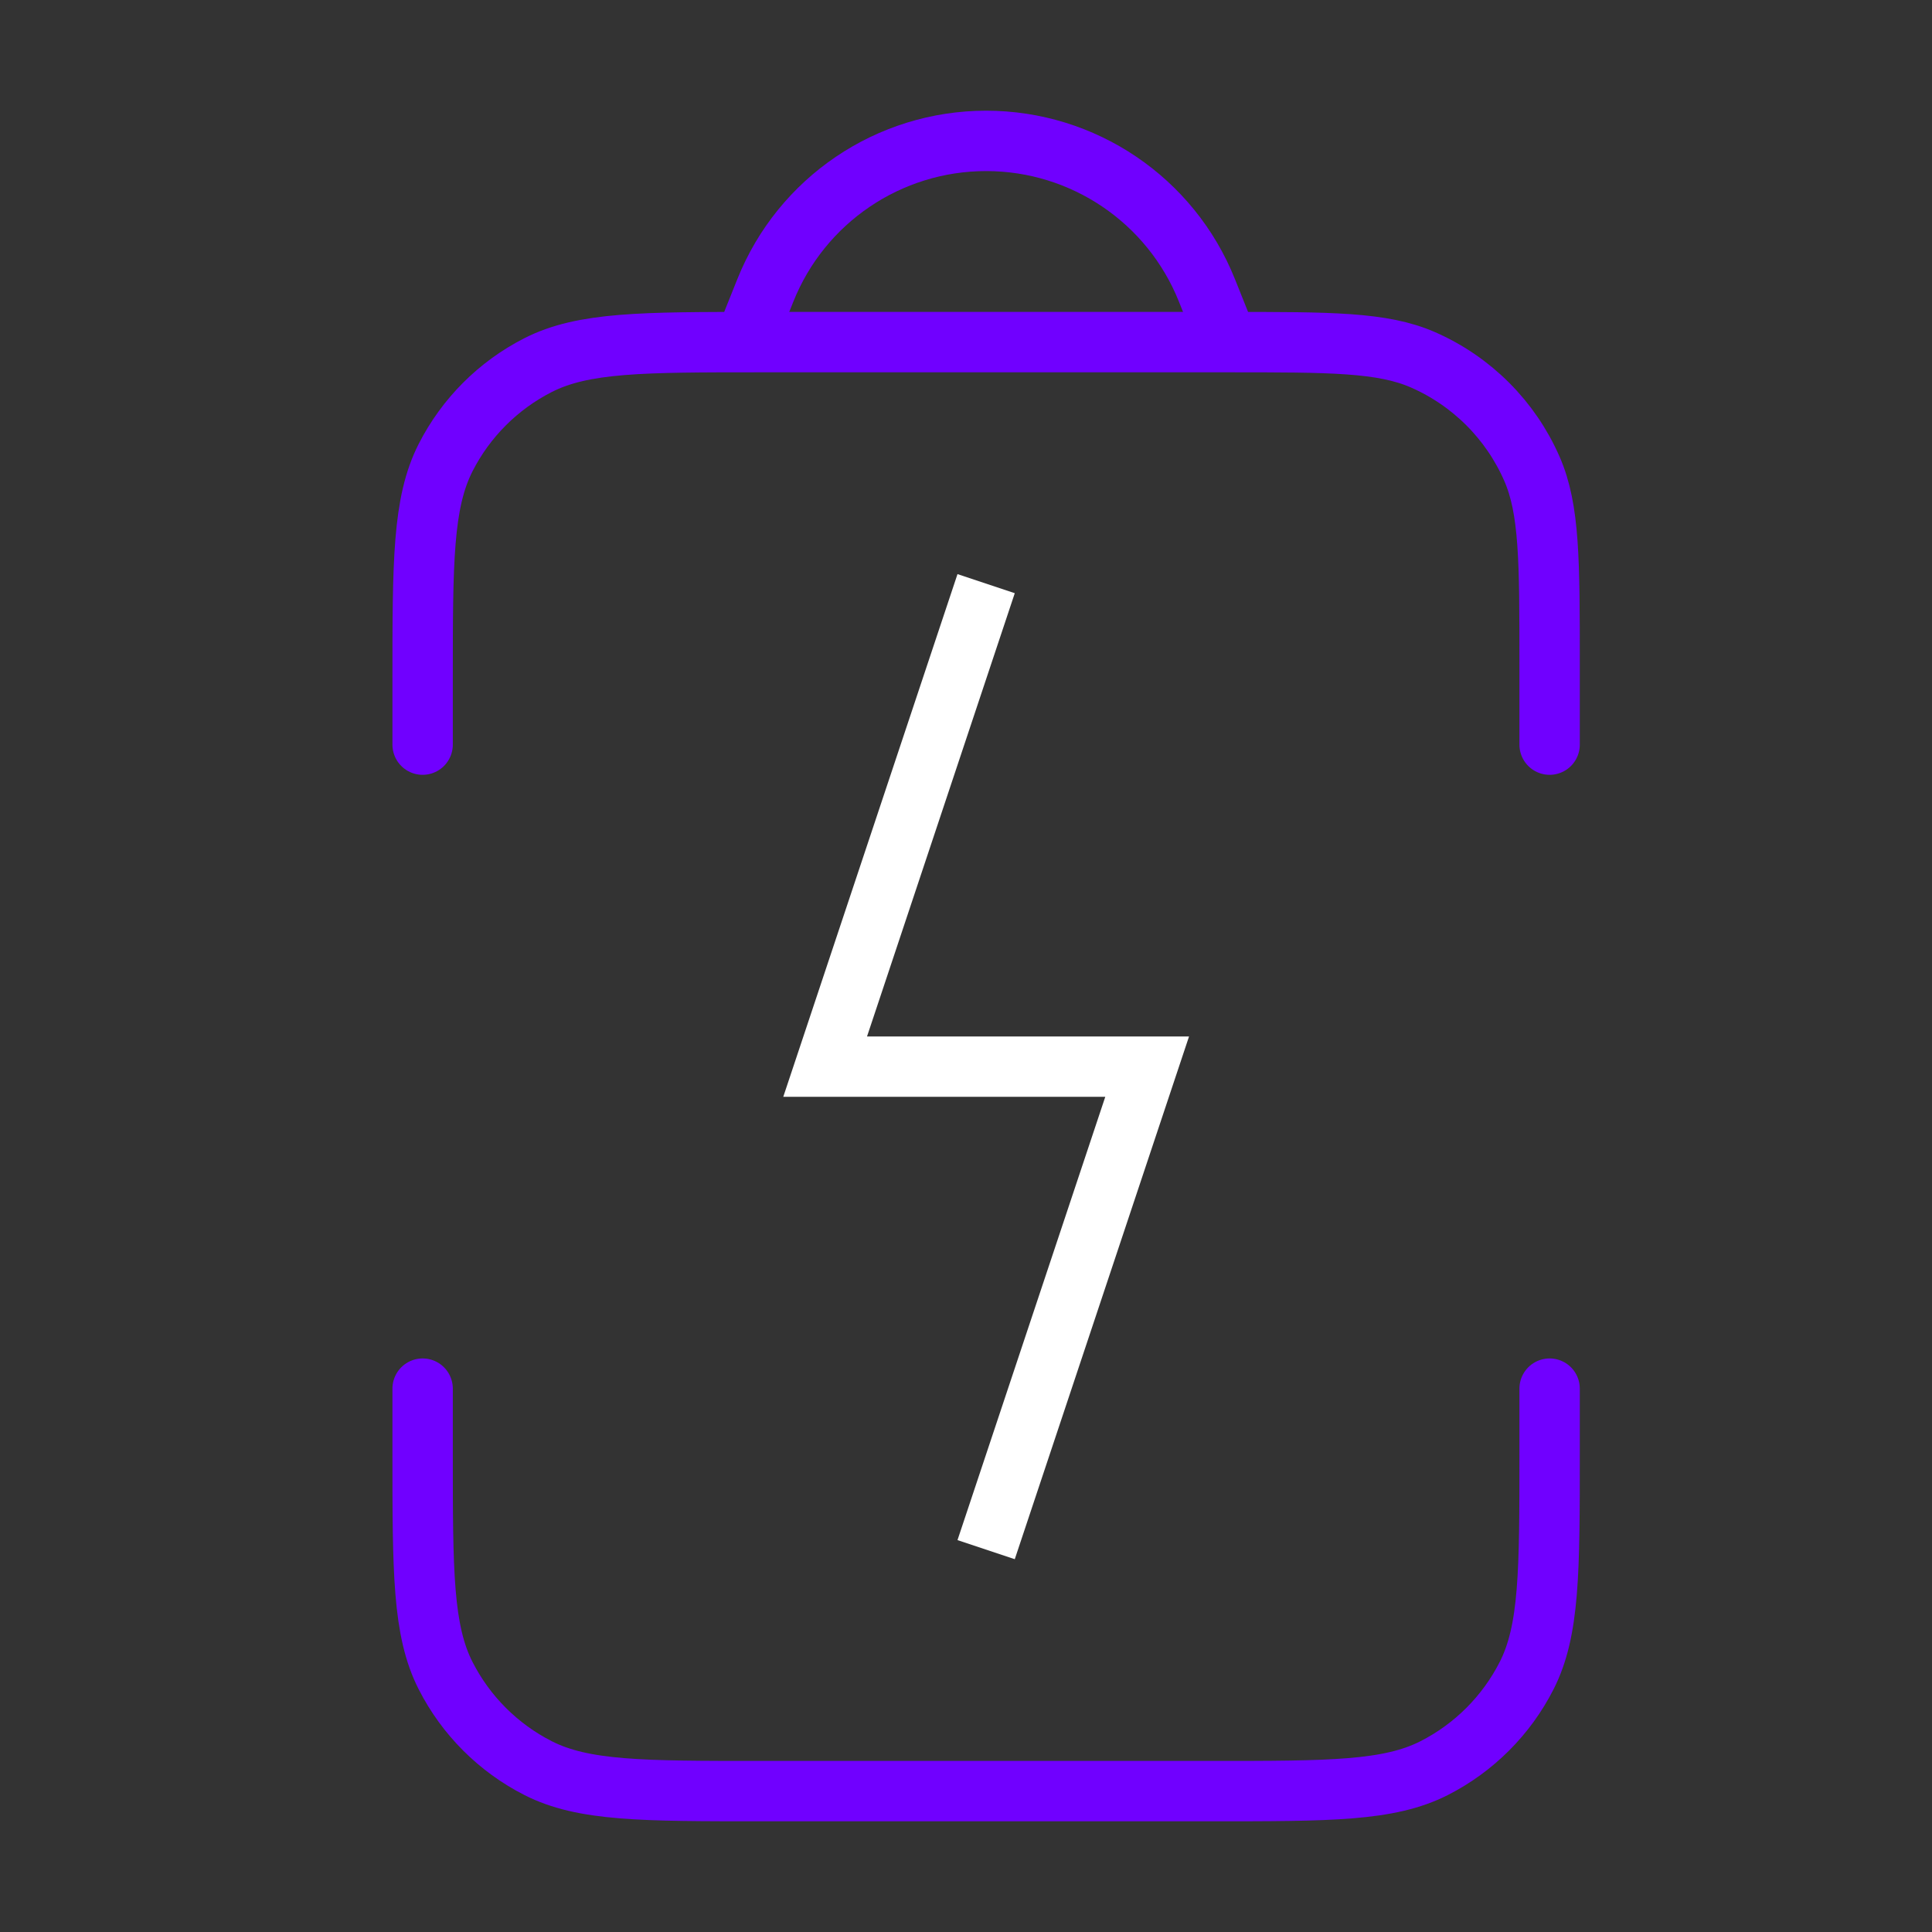
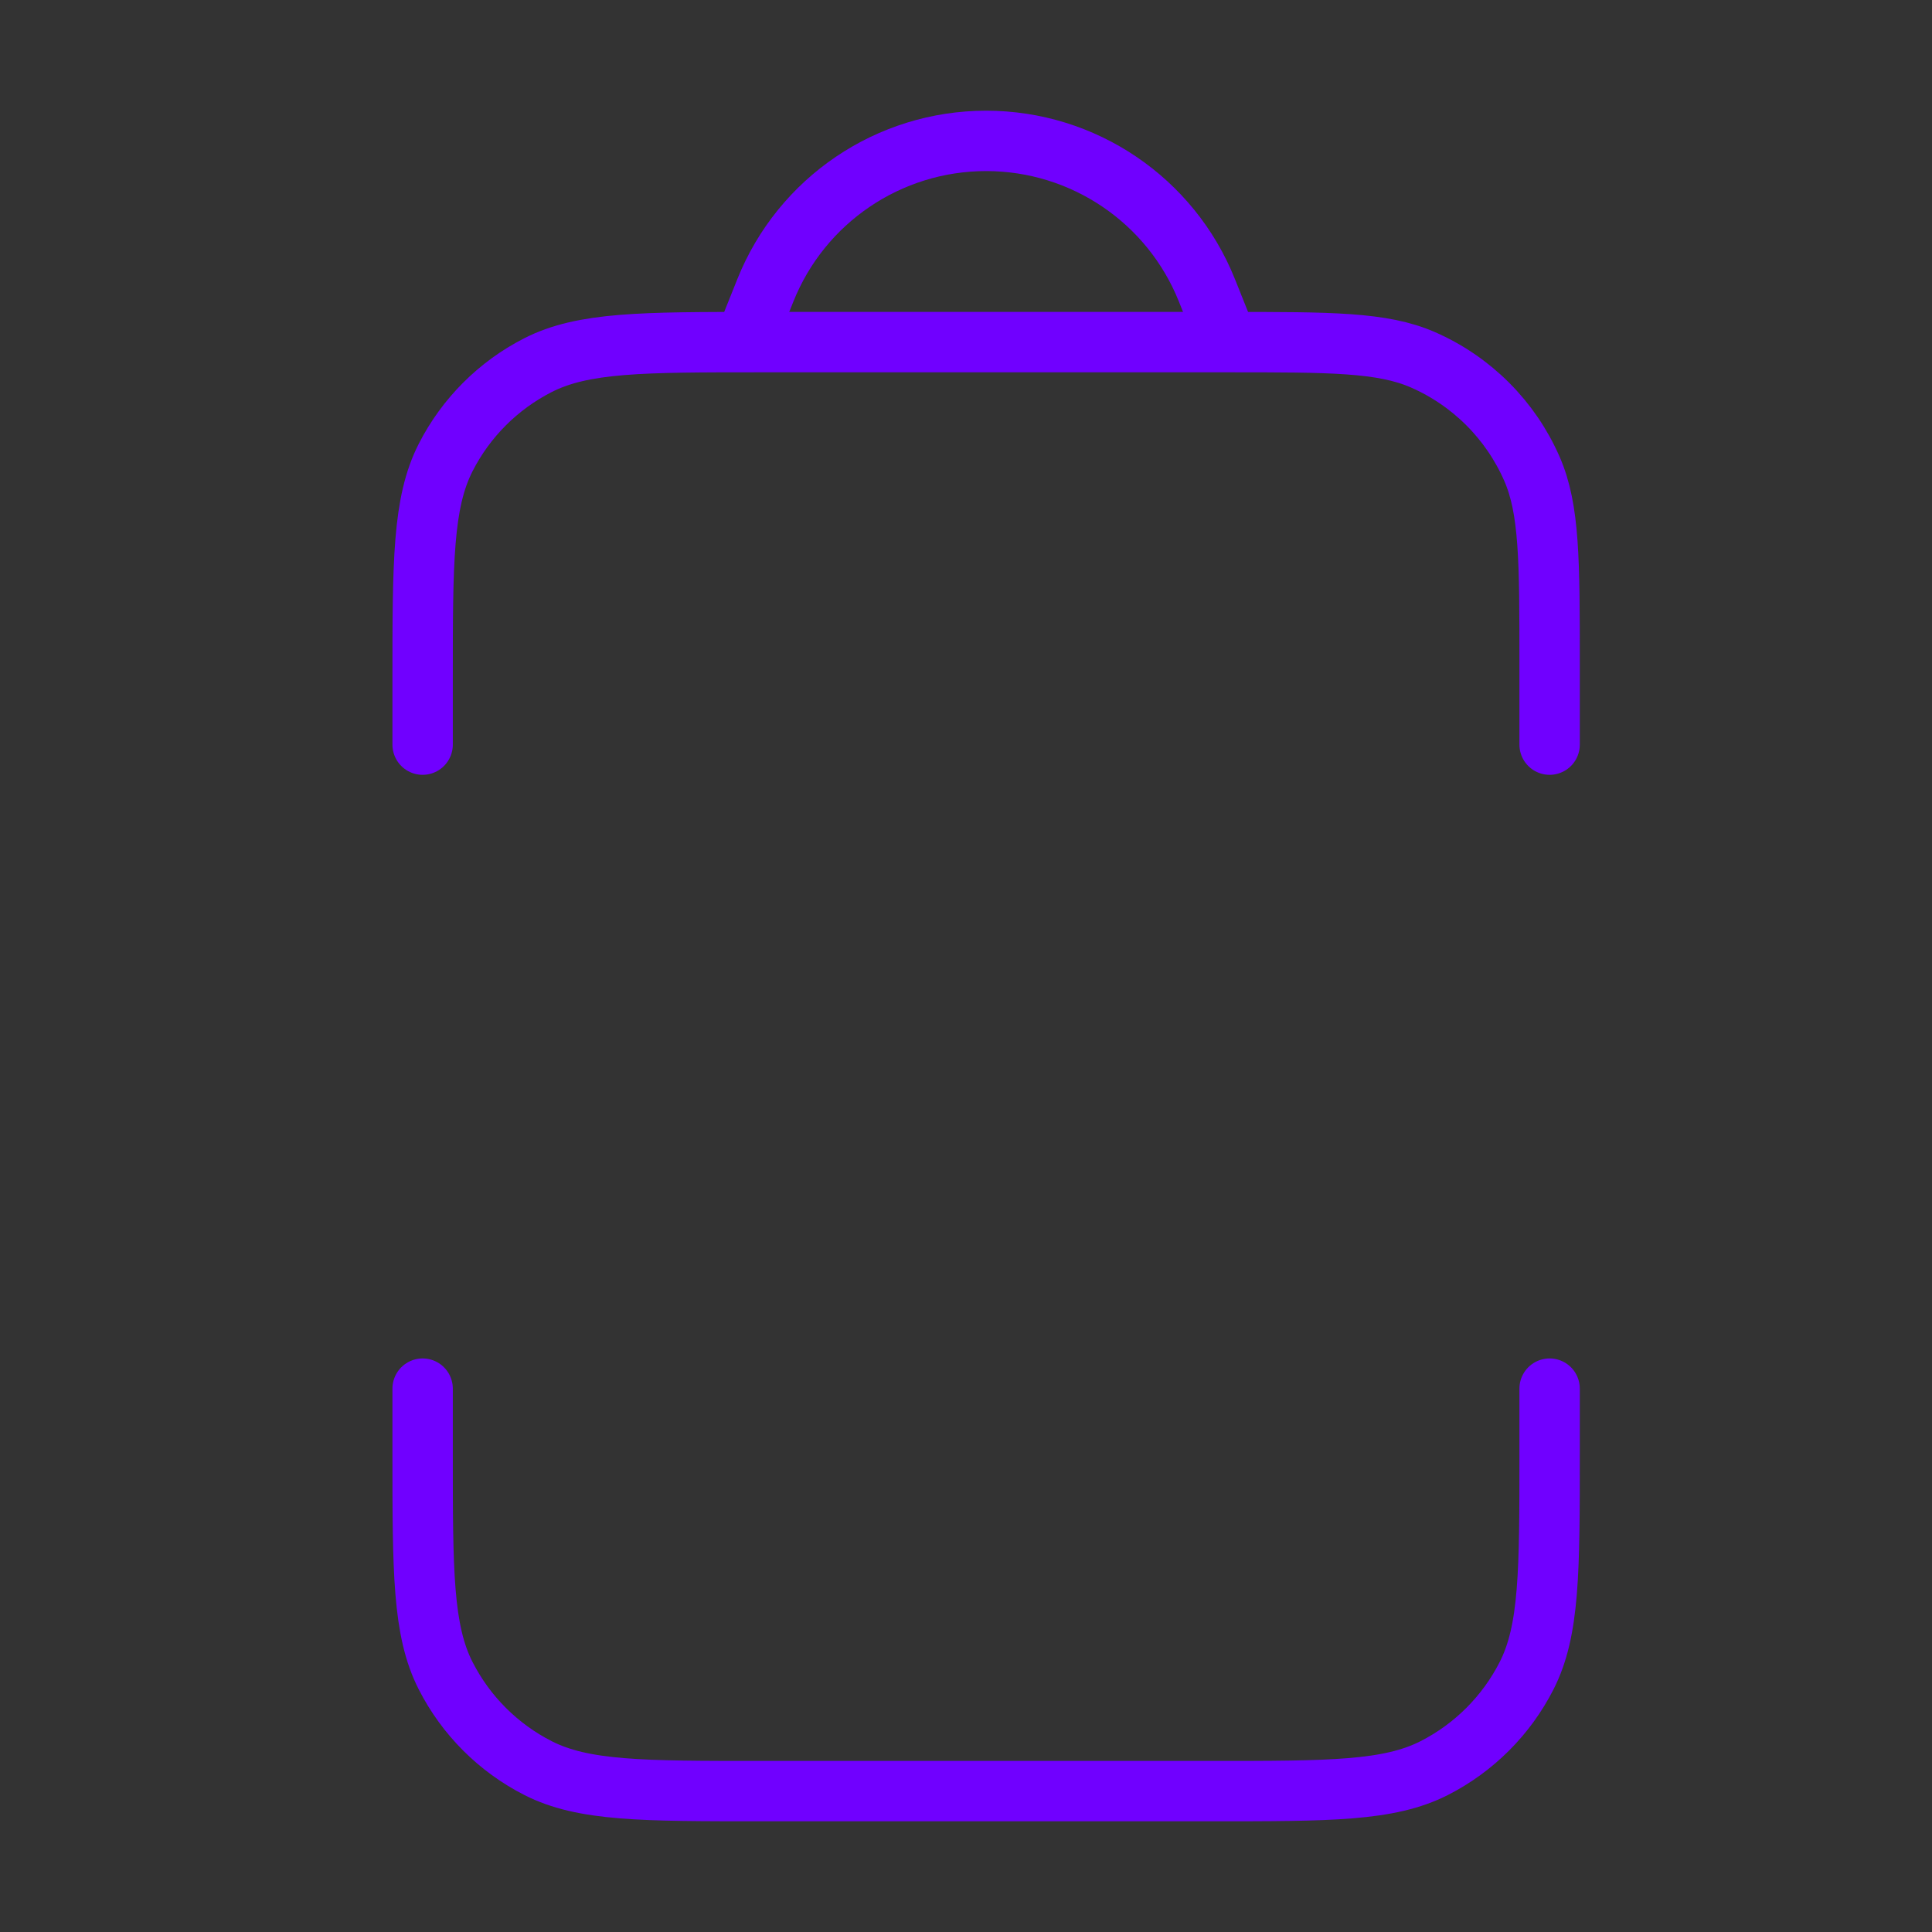
<svg xmlns="http://www.w3.org/2000/svg" width="64" height="64" viewBox="0 0 64 64" fill="none">
  <rect x="0" y="0" width="64" height="64" fill="#333333" stroke="none" />
  <path d="M14 46L14 47.333L14 48.133C14 52.054 14 54.014 14.763 55.511C15.434 56.828 16.505 57.899 17.822 58.57C19.319 59.333 21.28 59.333 25.2 59.333L40.133 59.333C44.054 59.333 46.014 59.333 47.511 58.57C48.828 57.899 49.899 56.828 50.57 55.511C51.333 54.014 51.333 52.054 51.333 48.133L51.333 47.333L51.333 46M14 24.667L14 23.333L14 22.533C14 18.613 14 16.653 14.763 15.155C15.434 13.838 16.505 12.767 17.822 12.096C19.319 11.333 21.28 11.333 25.2 11.333L40.667 11.333M40.667 11.333V11.333C44.085 11.333 45.794 11.333 47.133 11.917C48.751 12.624 50.043 13.915 50.749 15.534C51.333 16.873 51.333 18.582 51.333 22L51.333 23.333L51.333 24.667M40.667 11.333L39.981 9.619C38.785 6.628 35.888 4.667 32.667 4.667C29.446 4.667 26.549 6.628 25.353 9.619L24.667 11.333" stroke="#7000FF" stroke-width="2" stroke-linecap="round" stroke-linejoin="round" />
-   <path d="M32.667 19.334L27.334 35.334H38.001L32.667 51.334" stroke="white" stroke-width="2" />
</svg>